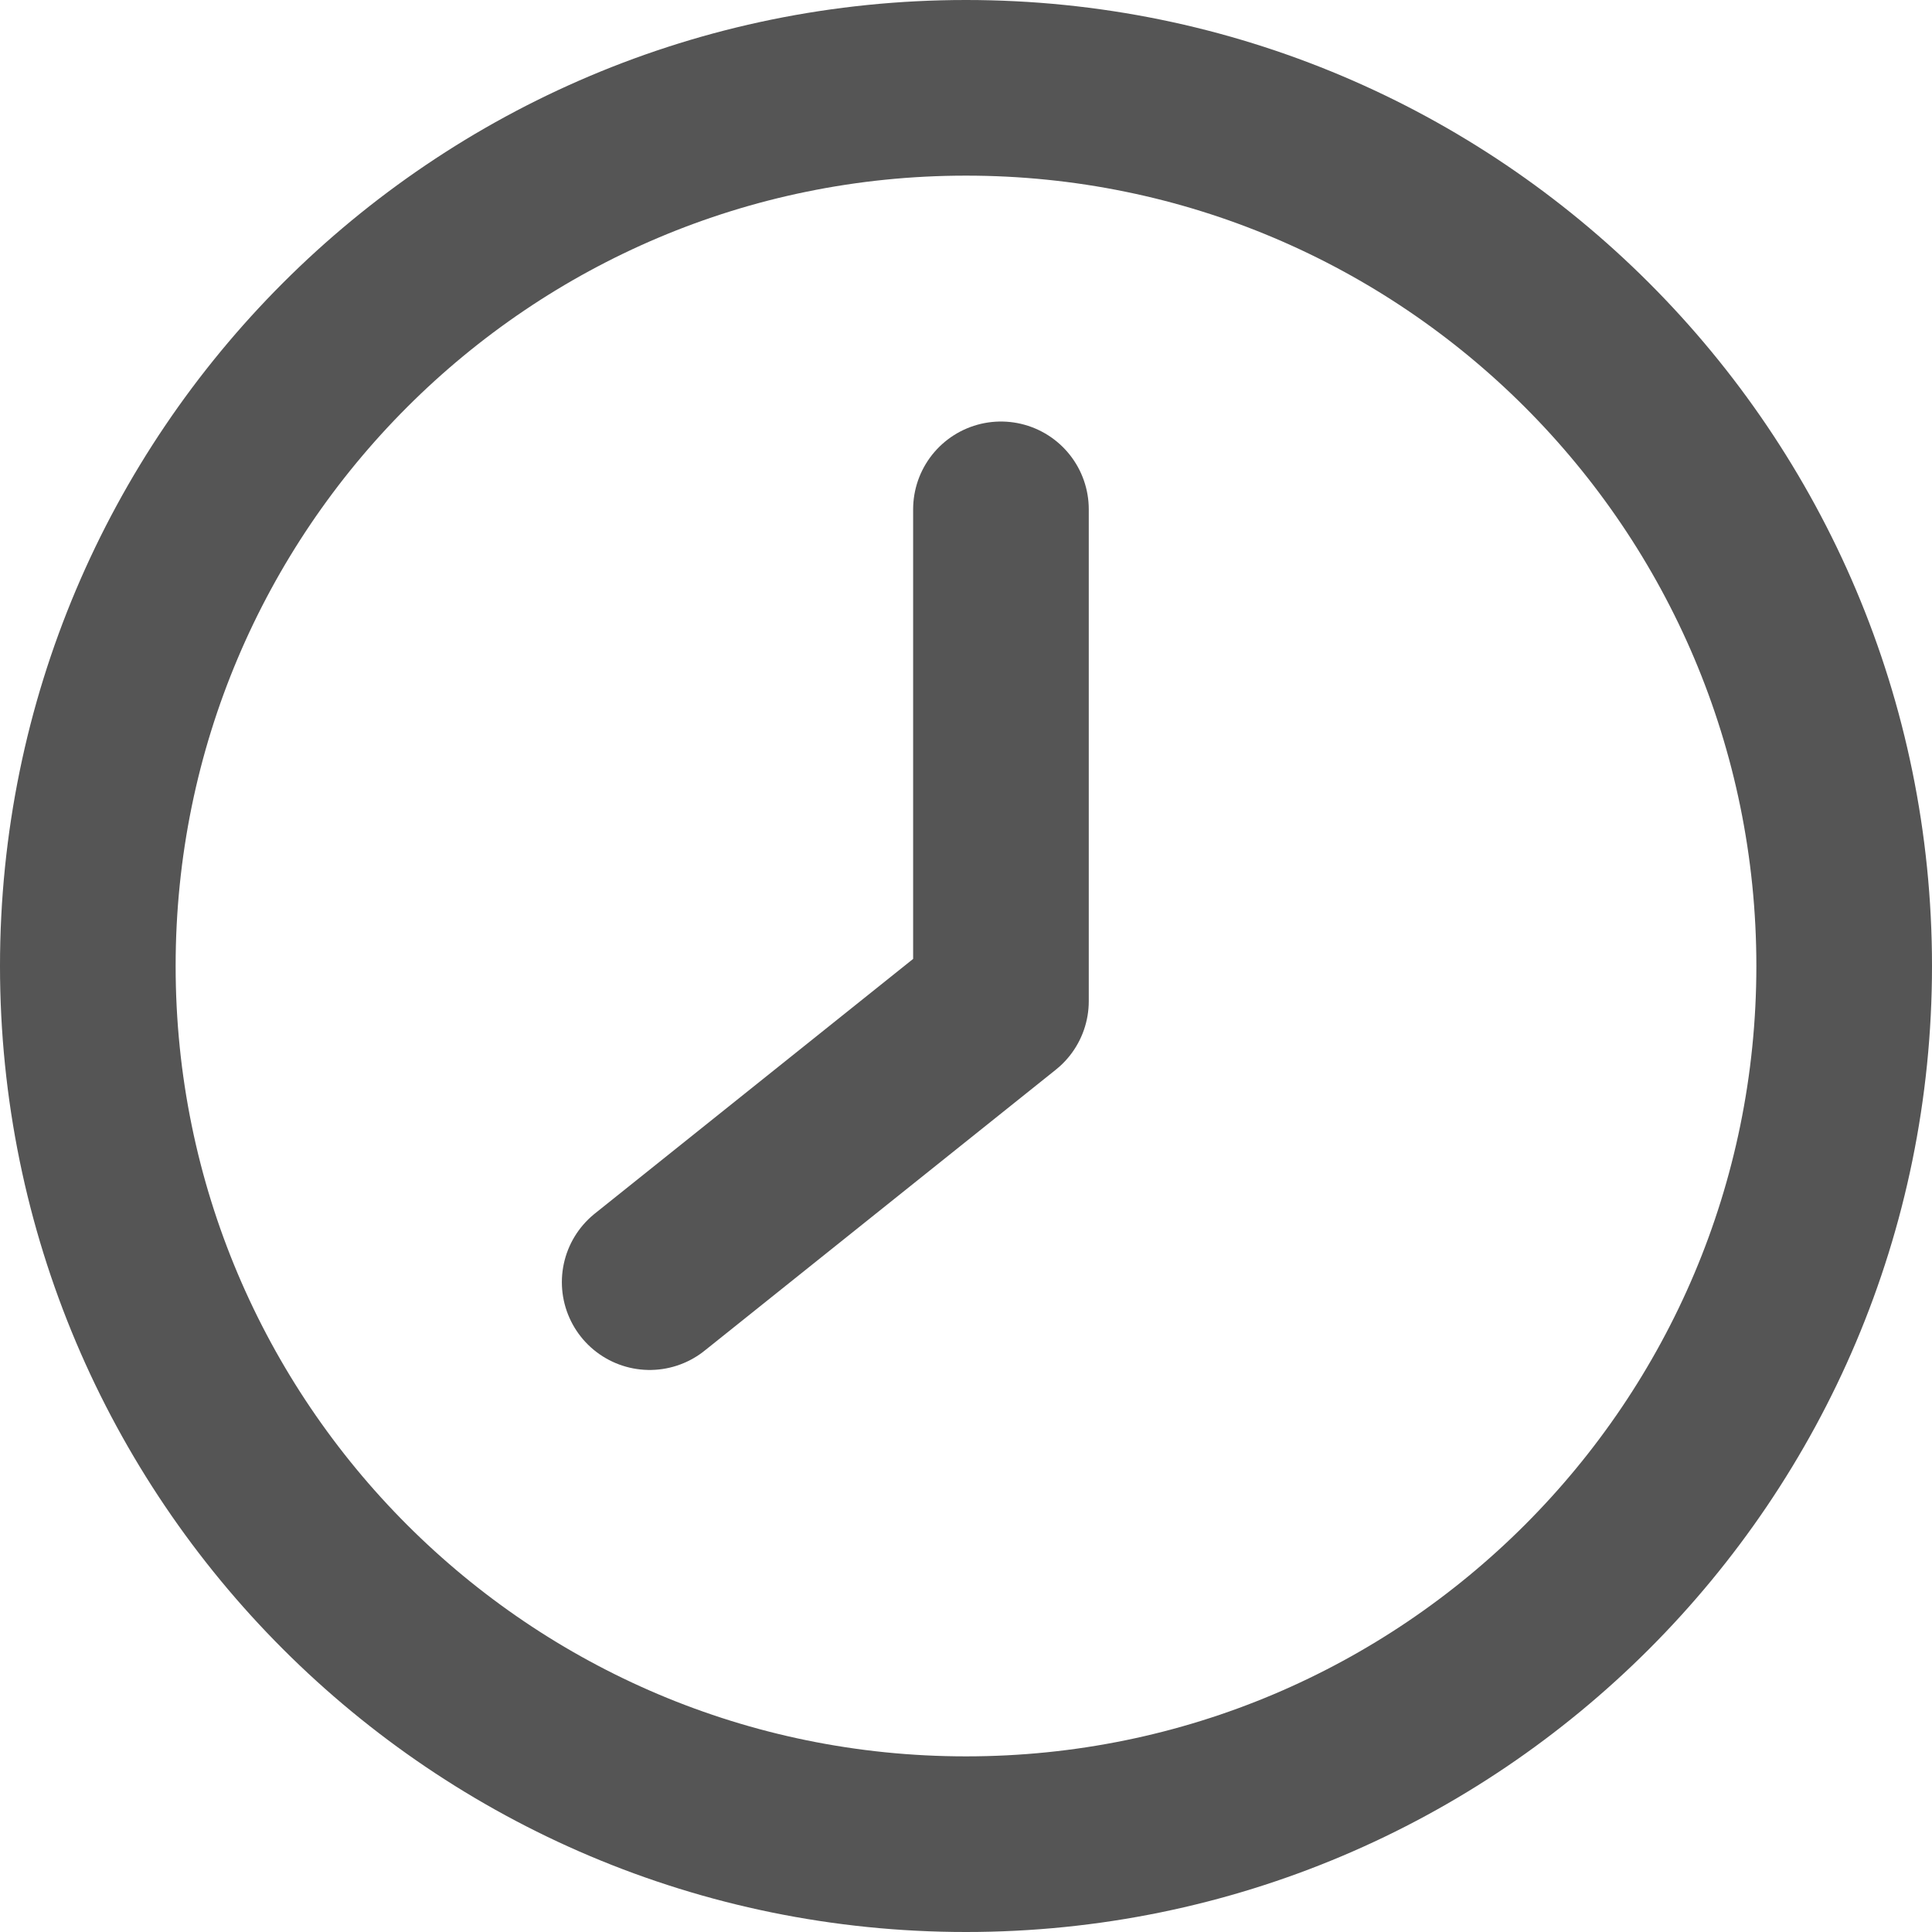
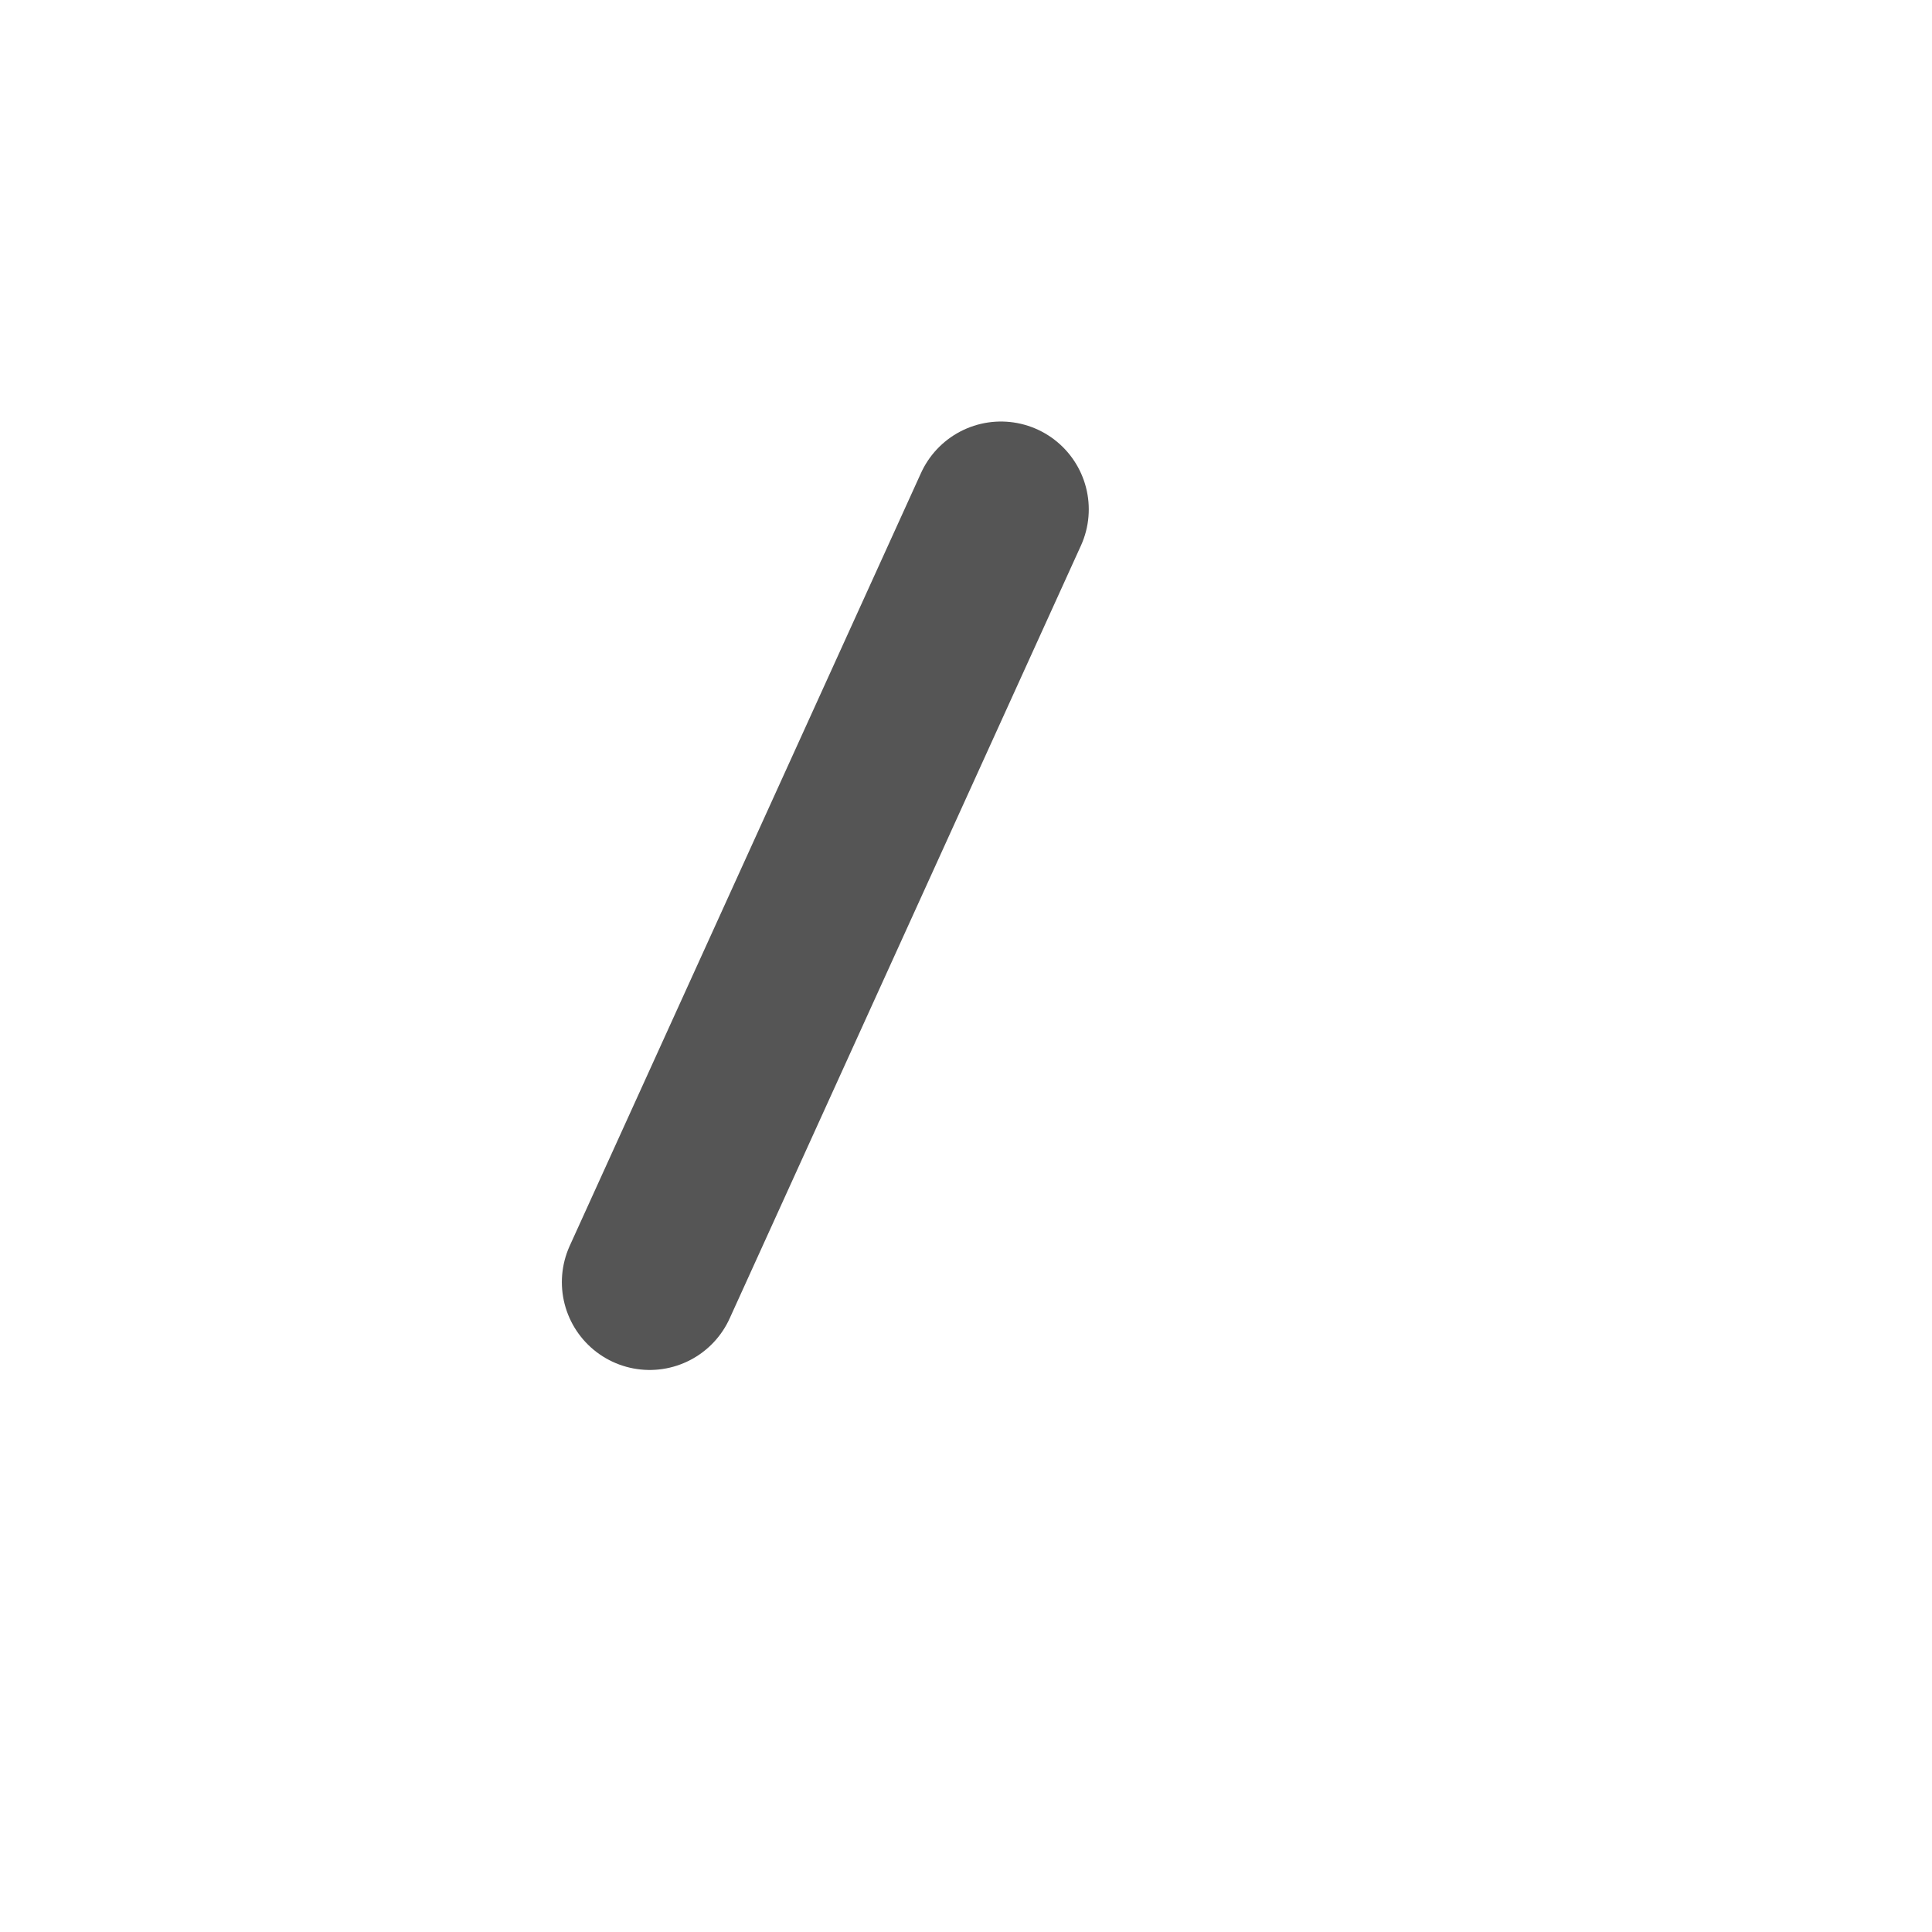
<svg xmlns="http://www.w3.org/2000/svg" width="22" height="22" viewBox="0 0 22 22" fill="none">
-   <path d="M11 21C16.523 21 21 16.523 21 11C21 5.477 16.523 1 11 1C5.477 1 1 5.477 1 11C1 16.523 5.477 21 11 21Z" stroke="#555555" stroke-width="2" stroke-linecap="round" stroke-linejoin="round" />
-   <path d="M11.398 5.8V11.4L7.398 14.6" stroke="#555555" stroke-width="2" stroke-linecap="round" stroke-linejoin="round" />
+   <path d="M11.398 5.8L7.398 14.6" stroke="#555555" stroke-width="2" stroke-linecap="round" stroke-linejoin="round" />
</svg>